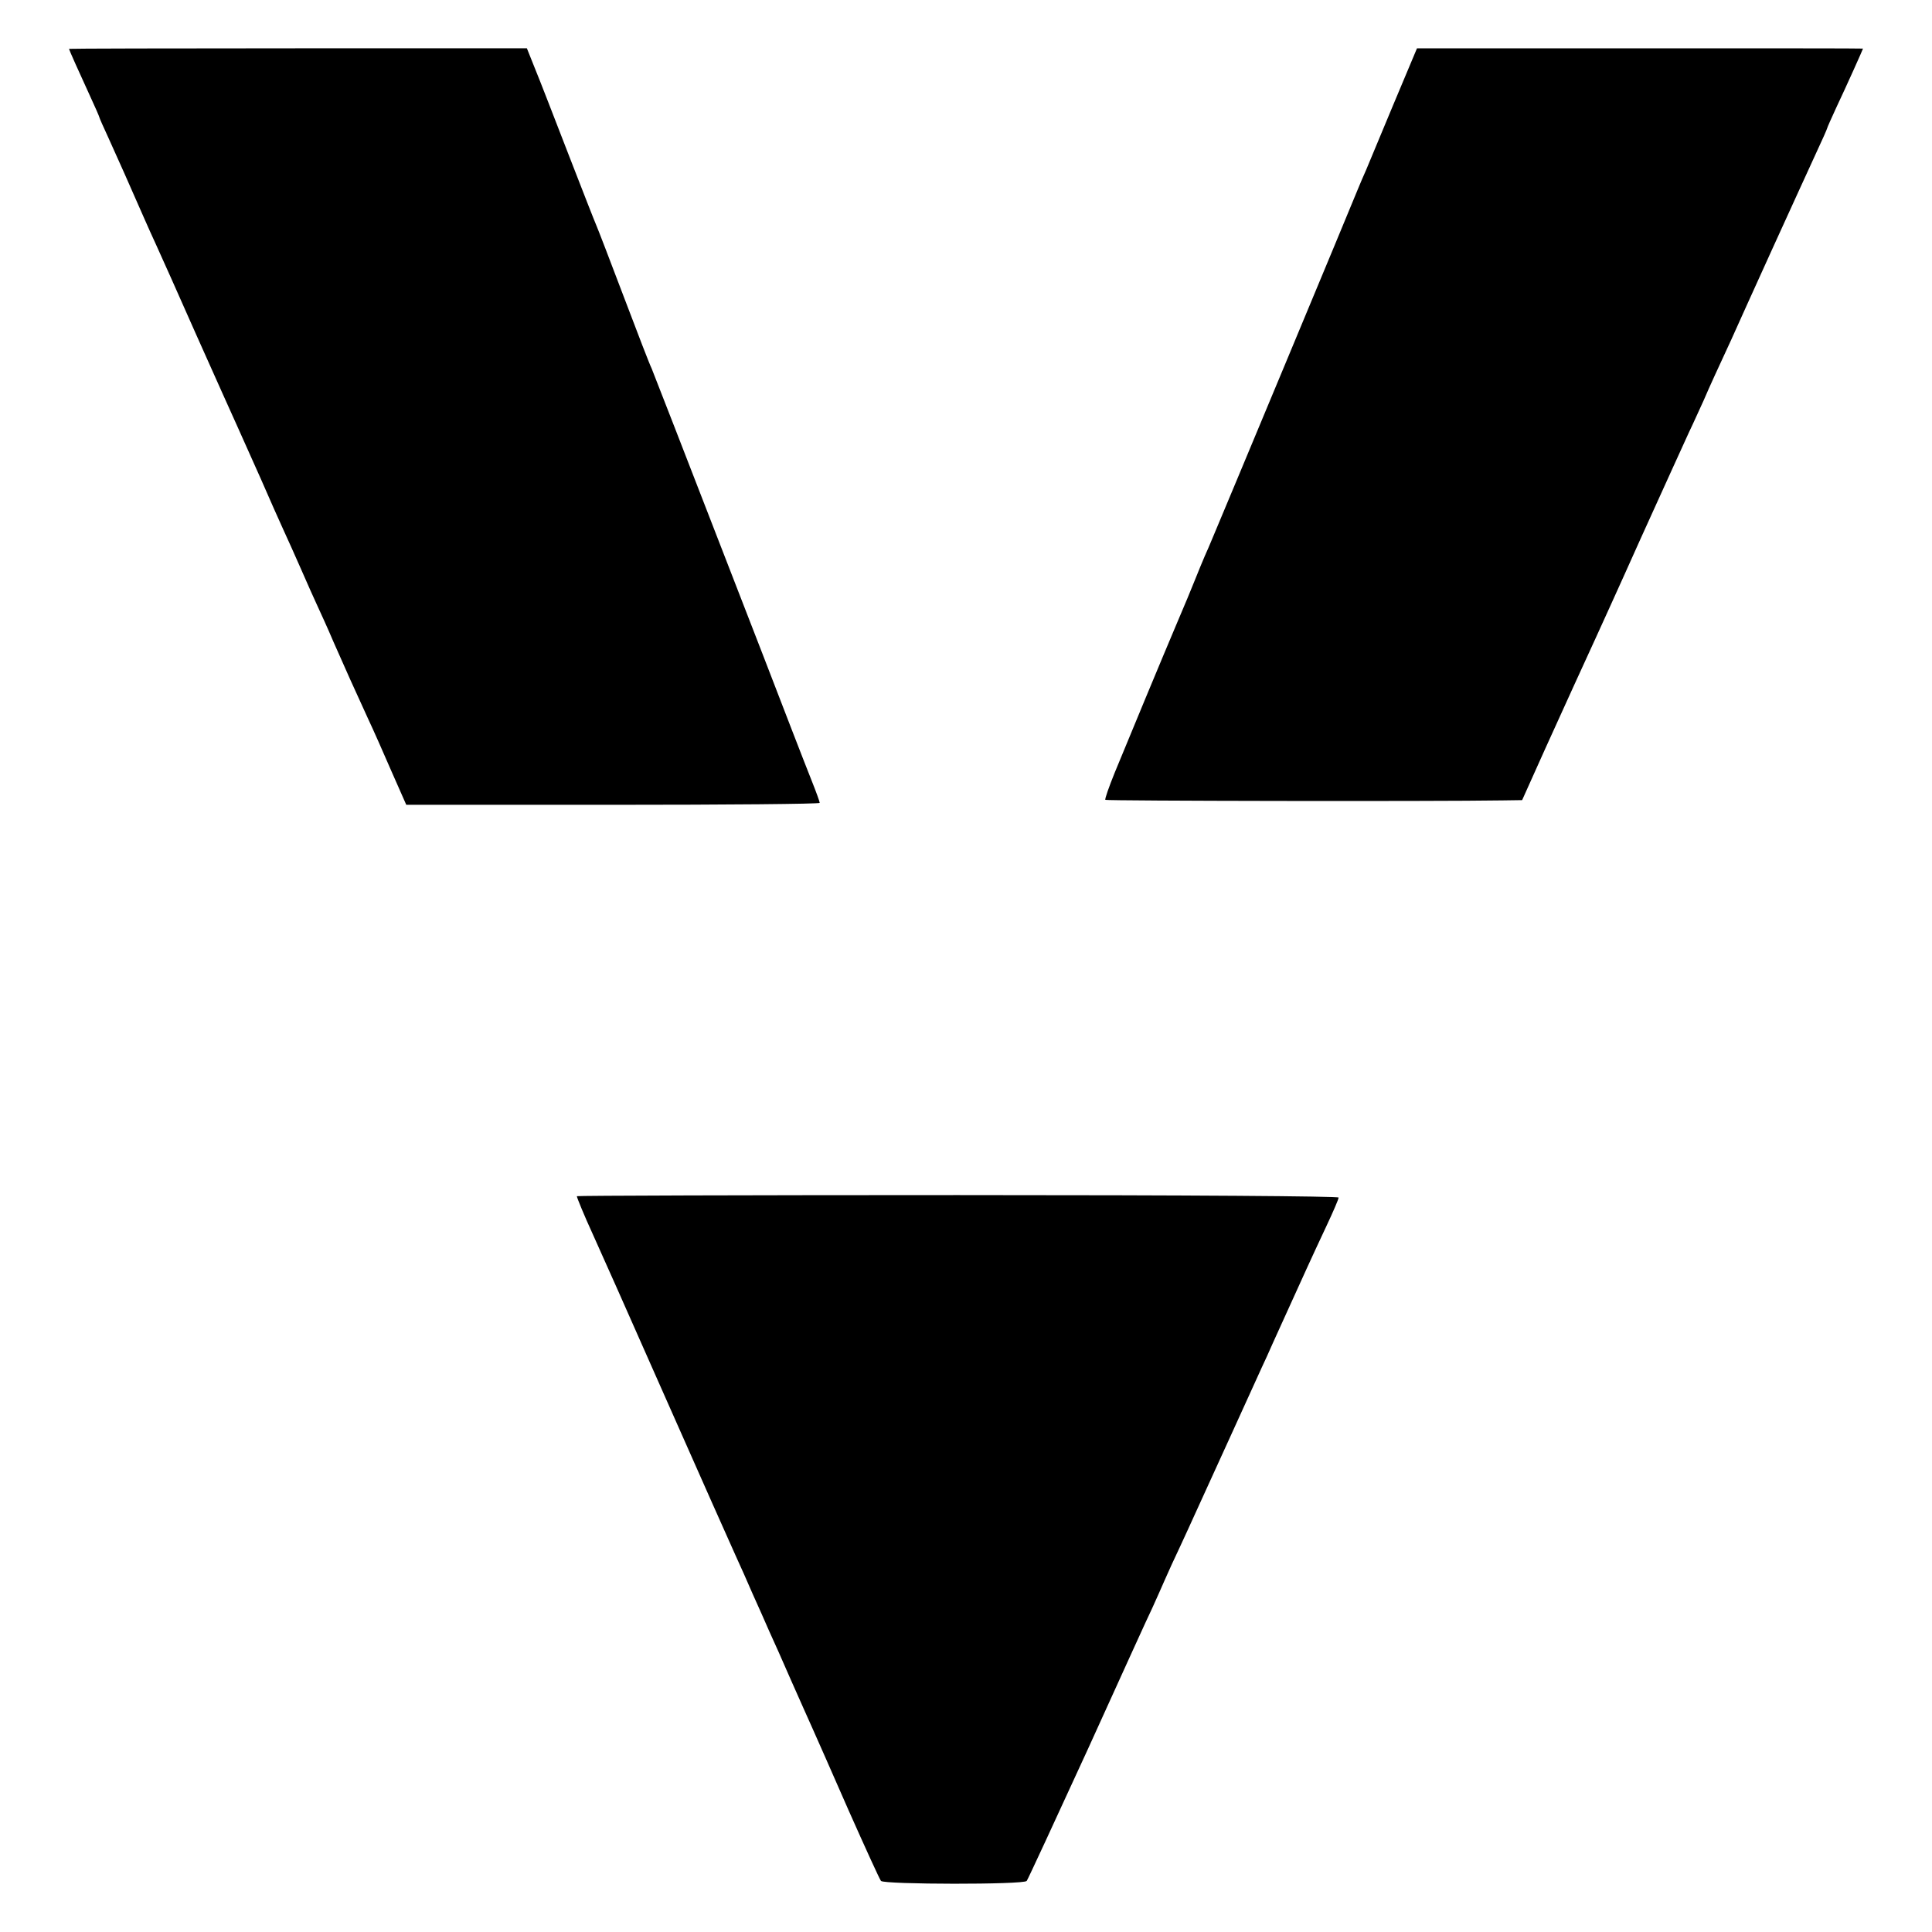
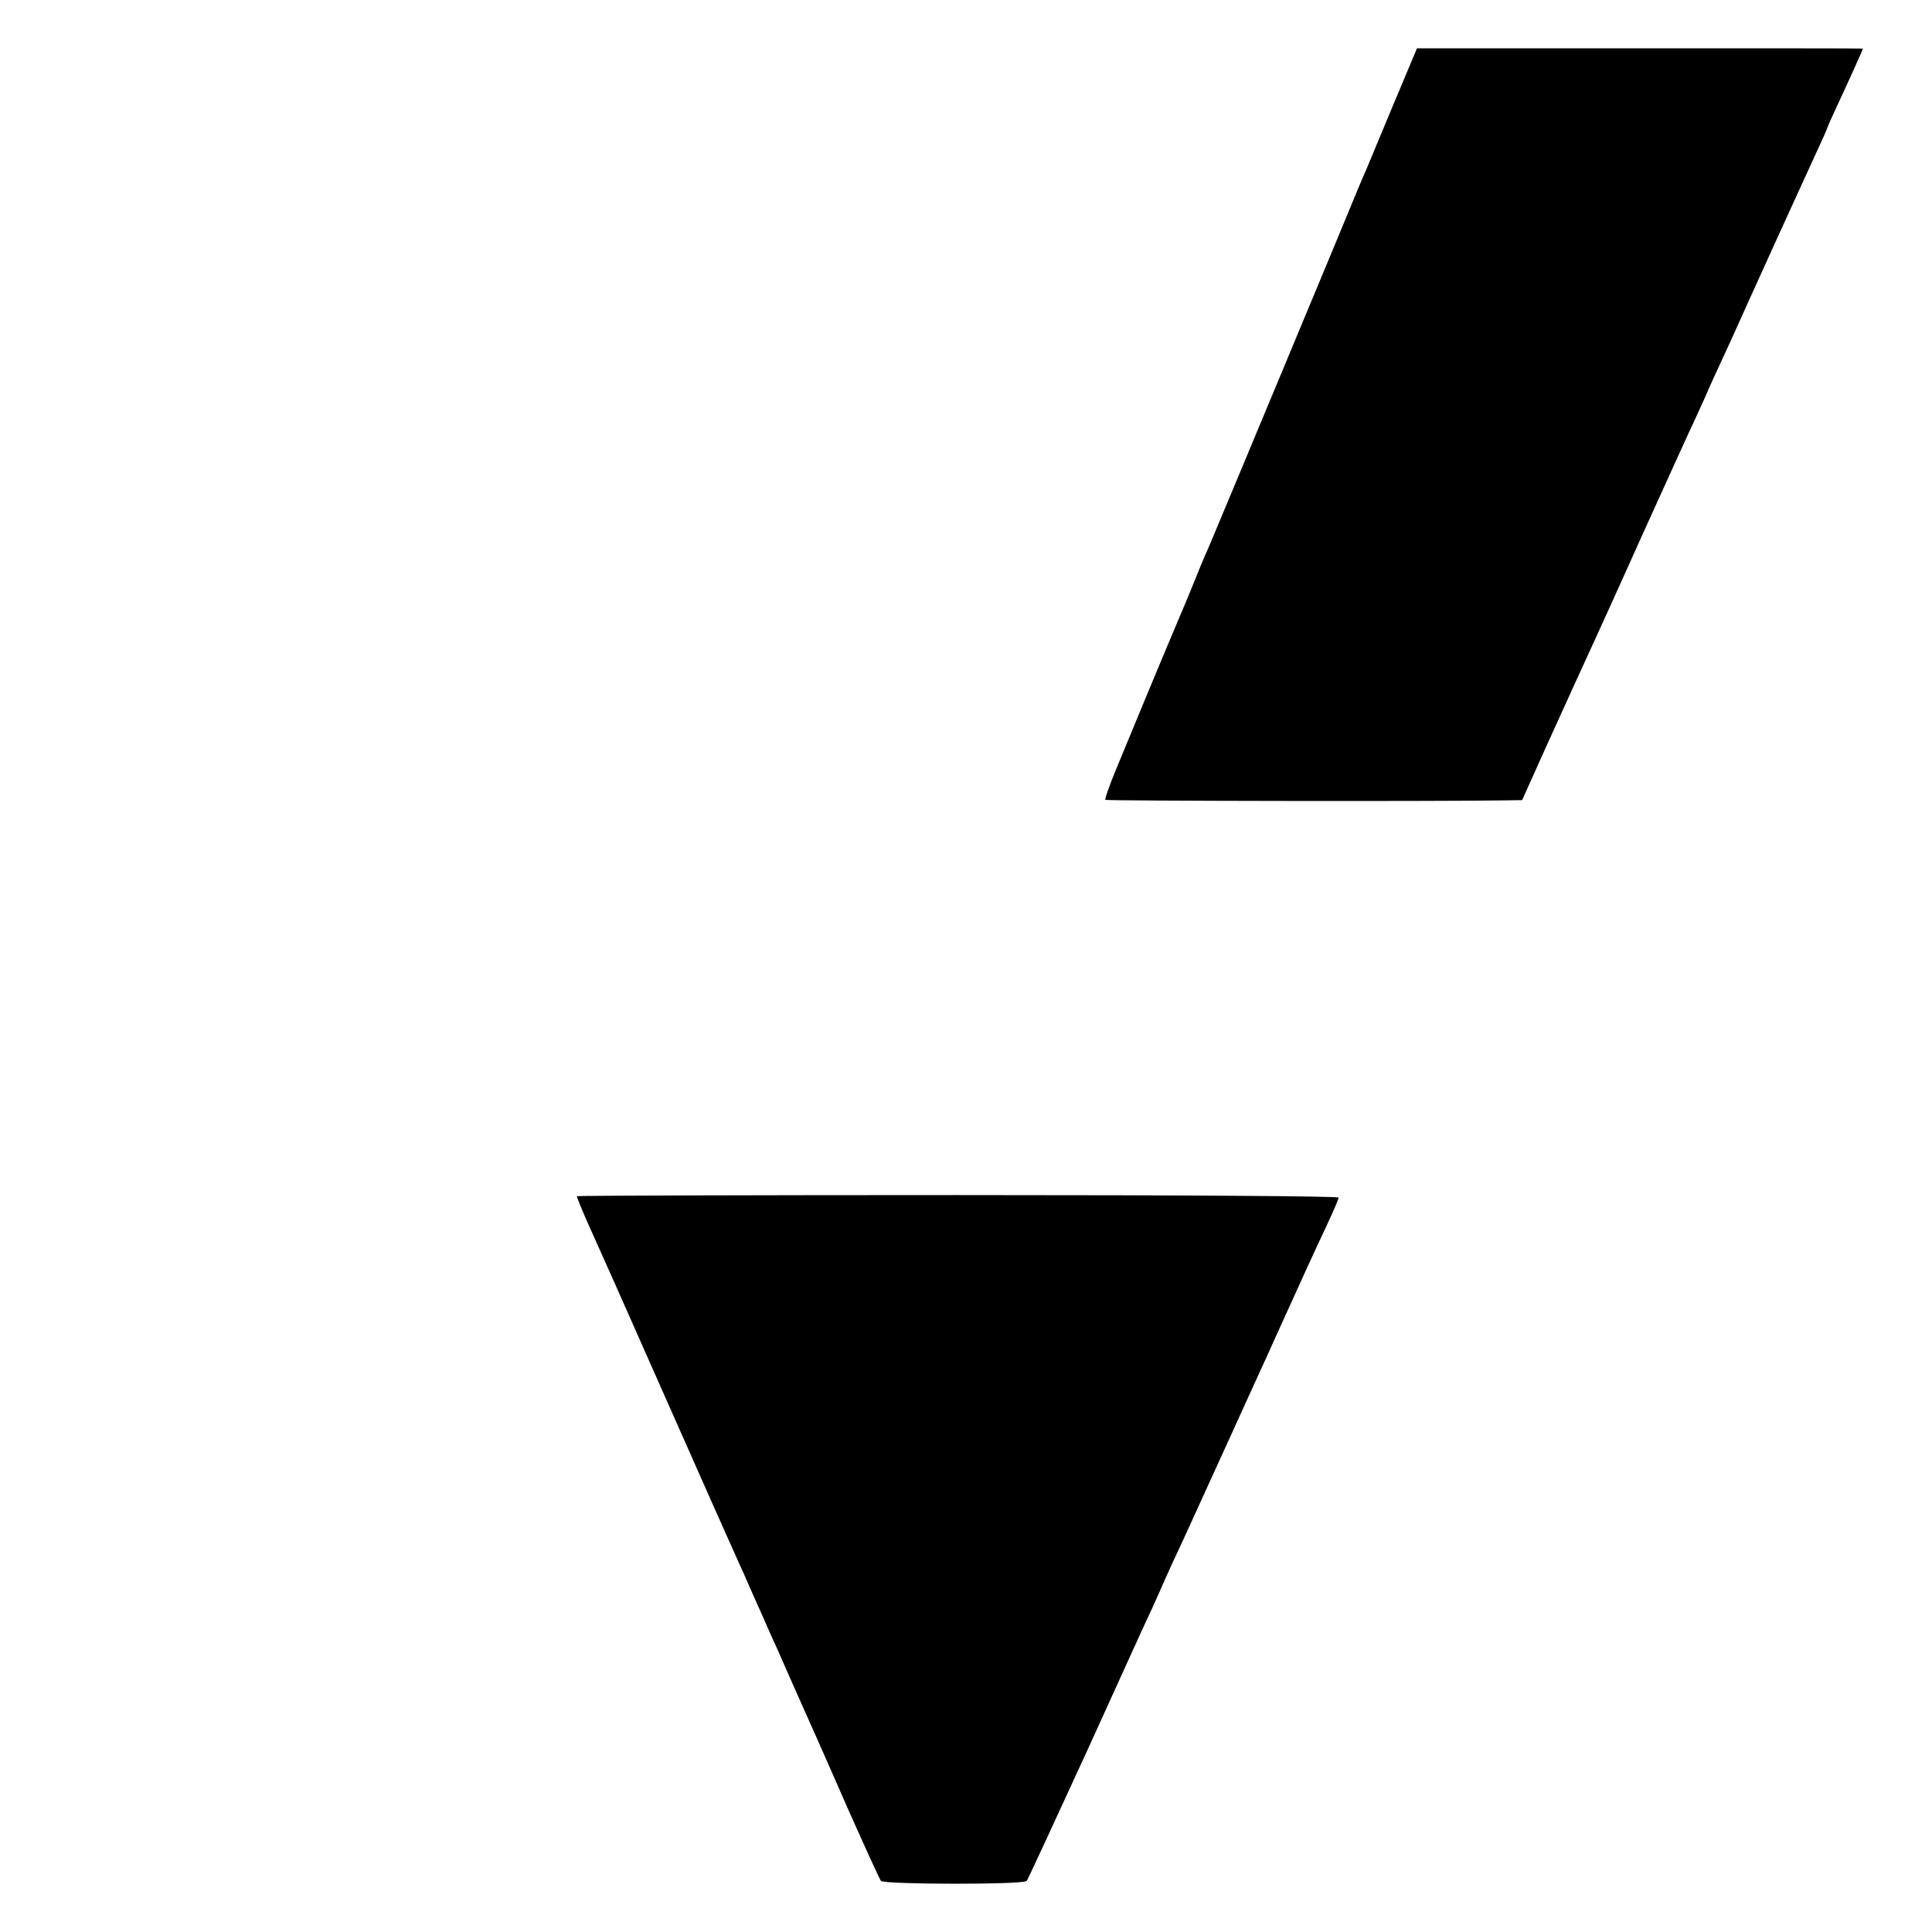
<svg xmlns="http://www.w3.org/2000/svg" version="1.0" width="700pt" height="700pt" viewBox="0 0 700 700" preserveAspectRatio="xMidYMid meet">
  <g transform="translate(0,700) scale(0.1,-0.1)" fill="#000000" stroke="none">
-     <path d="M250 6823 c0 -3 39 -90 74 -166 20 -43 36 -80 36 -82 0 -2 15 -36 34 -77 30 -66 76 -169 128 -288 11 -25 31 -70 45 -100 14 -30 79 -176 145 -325 66 -148 133 -297 148 -330 15 -33 53 -118 85 -190 31 -71 68 -155 82 -185 14 -30 43 -95 65 -145 21 -49 48 -108 58 -130 10 -22 37 -80 58 -130 43 -98 76 -171 126 -280 18 -38 56 -124 85 -191 l53 -120 749 0 c412 0 749 3 749 7 0 4 -13 40 -29 80 -26 65 -109 280 -176 454 -326 841 -397 1023 -404 1040 -6 11 -51 128 -101 260 -50 132 -95 249 -100 260 -5 11 -50 126 -100 255 -50 129 -104 269 -121 310 l-30 75 -829 0 c-457 0 -830 -1 -830 -2z" />
    <path d="M5050 6625 c-46 -110 -91 -218 -100 -240 -10 -22 -23 -53 -30 -70 -16 -41 -508 -1221 -527 -1265 -8 -19 -20 -48 -28 -65 -7 -16 -23 -55 -35 -85 -22 -55 -27 -66 -73 -175 -37 -87 -173 -414 -218 -524 -21 -52 -37 -97 -34 -99 3 -4 1192 -6 1440 -2 l70 1 84 187 c80 176 138 304 181 397 10 22 85 186 165 365 81 179 160 352 175 385 16 33 39 85 53 115 24 56 46 103 100 220 16 36 82 182 147 325 65 143 137 300 159 348 23 49 41 90 41 92 0 2 15 36 34 77 36 76 96 210 96 212 0 1 -364 1 -808 1 l-808 0 -84 -200z" />
    <path d="M2090 2666 c0 -5 28 -73 57 -136 14 -30 131 -293 260 -585 129 -291 246 -555 260 -585 14 -30 41 -91 60 -135 20 -44 47 -105 60 -135 14 -30 50 -111 80 -180 31 -69 65 -147 78 -175 12 -27 71 -160 130 -295 60 -135 112 -249 117 -255 12 -13 517 -14 528 0 4 5 103 219 220 474 116 255 221 487 235 515 13 28 33 74 45 101 12 28 37 82 55 120 18 39 43 93 55 120 13 28 71 156 130 285 59 129 117 258 130 285 20 46 74 163 145 320 15 33 47 102 71 153 24 51 44 97 44 103 0 5 -526 9 -1380 9 -759 0 -1380 -2 -1380 -4z" />
  </g>
</svg>